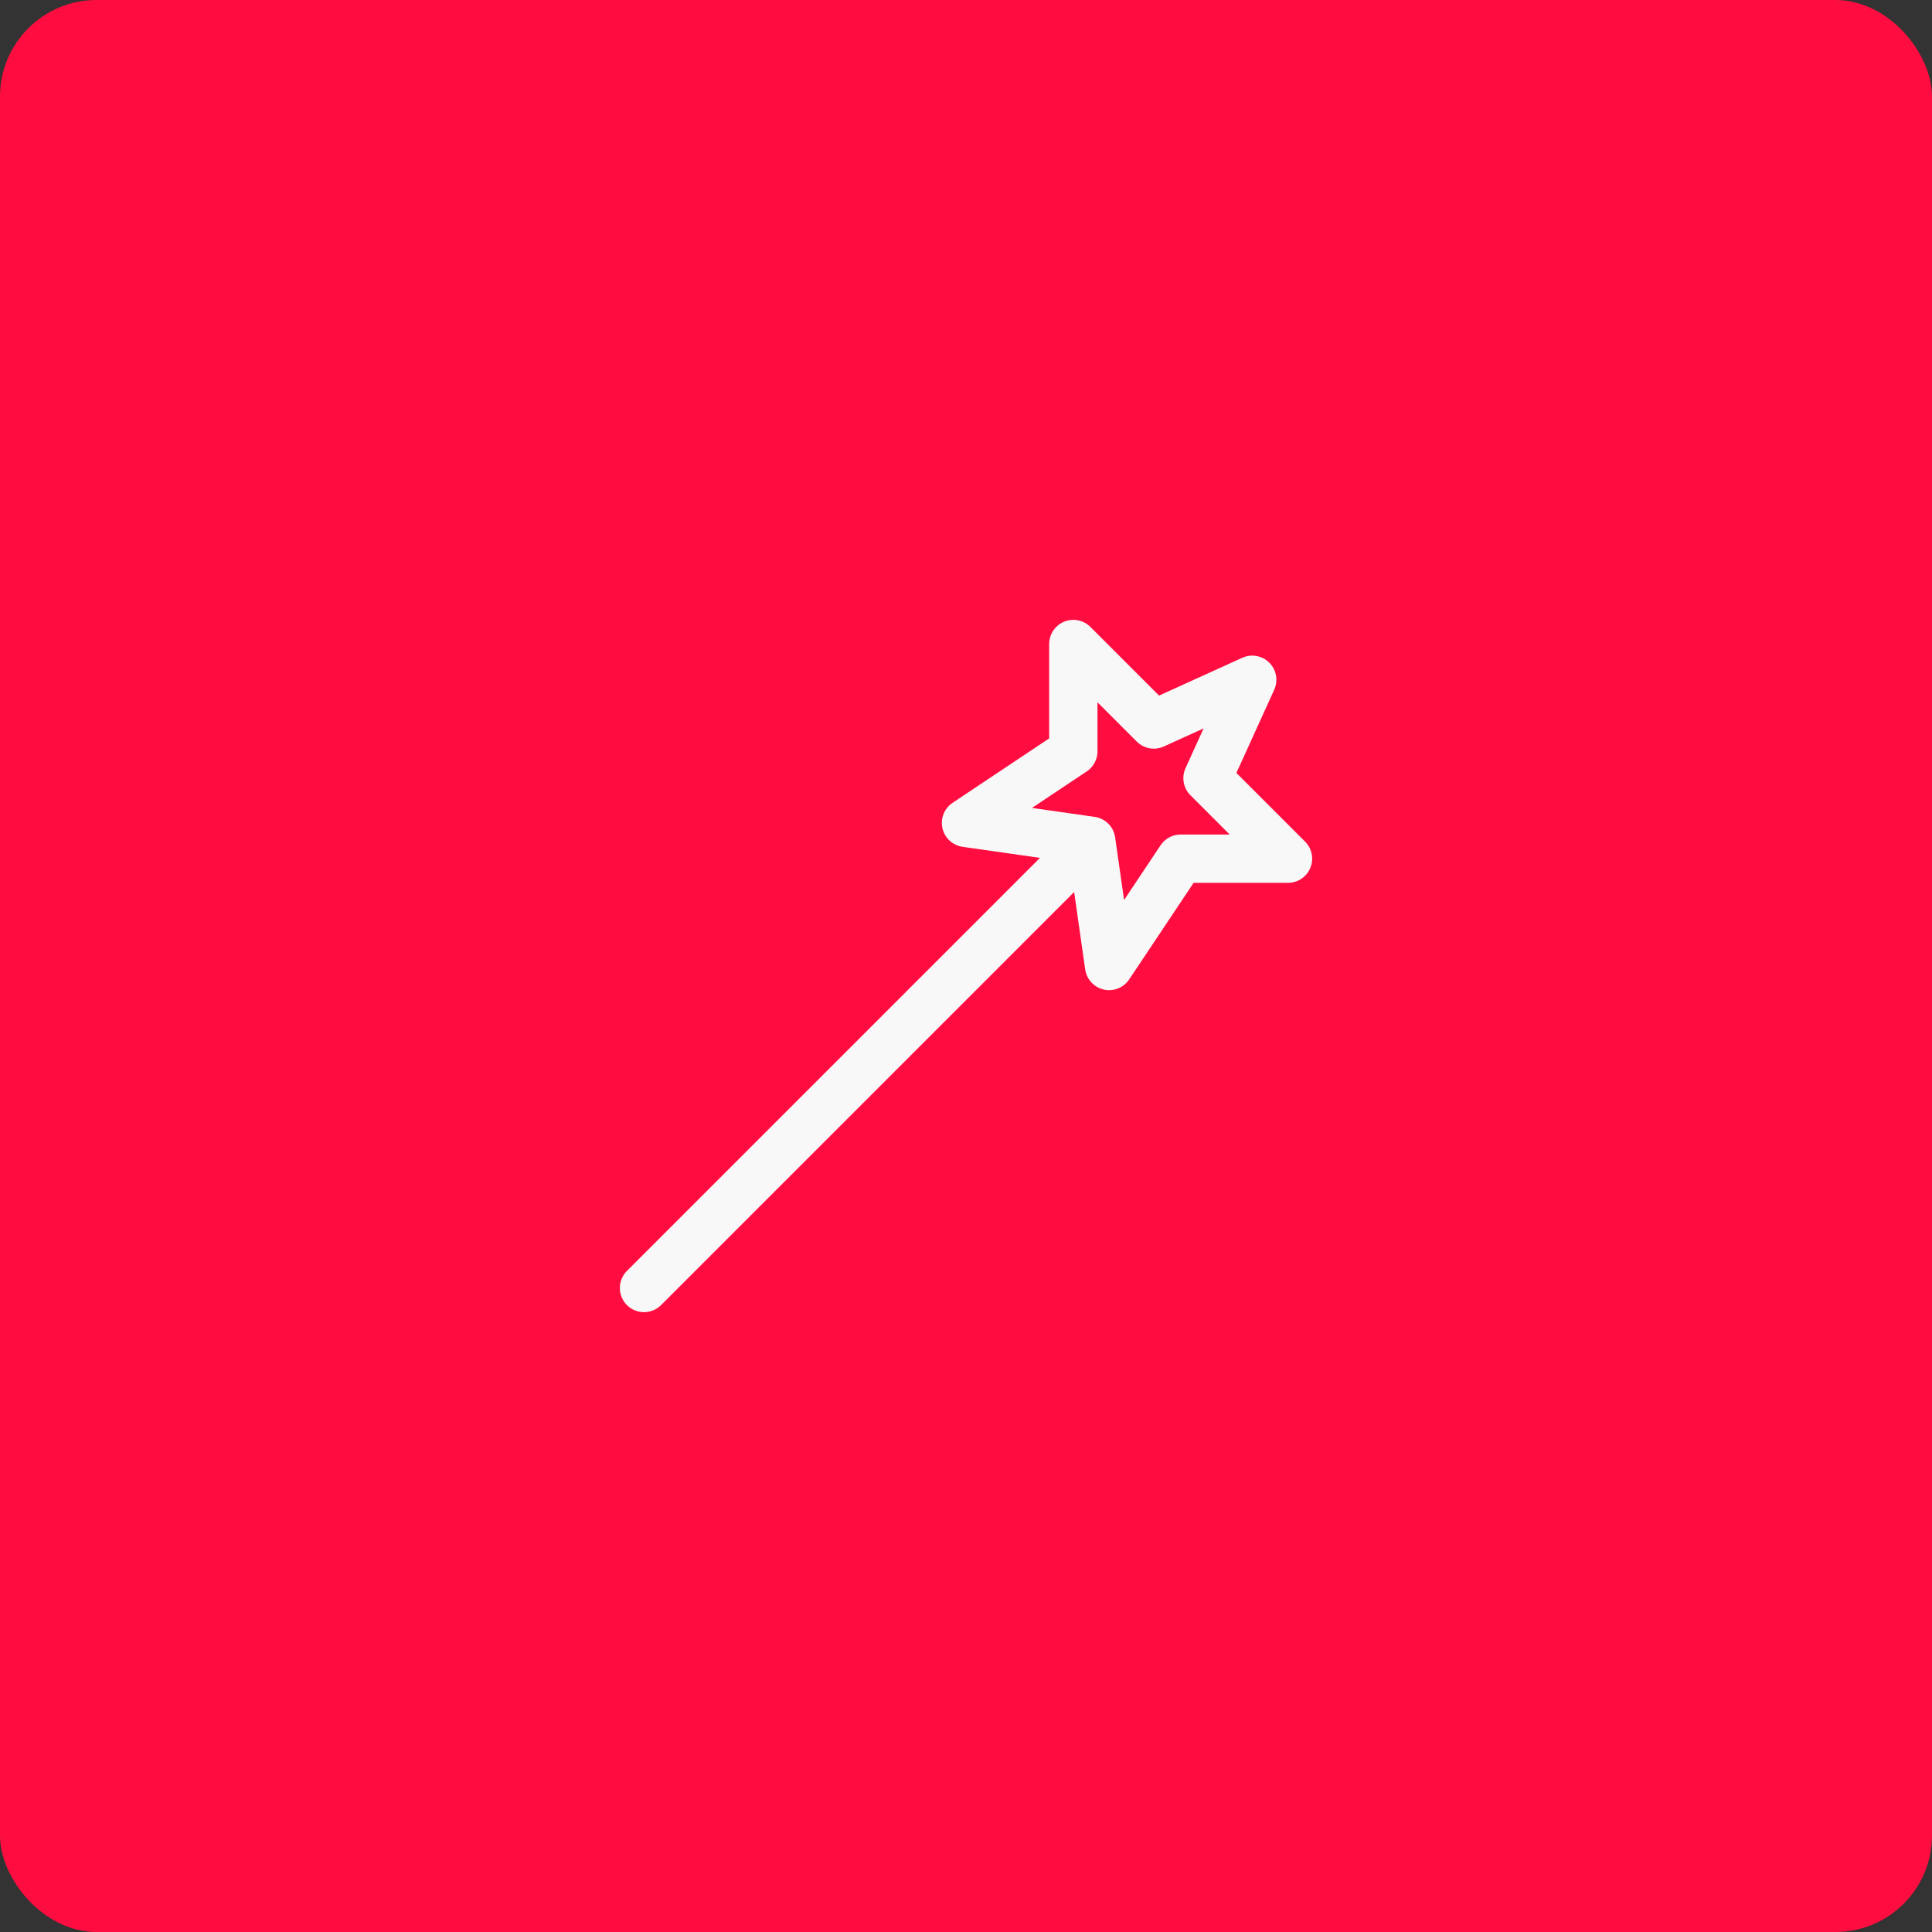
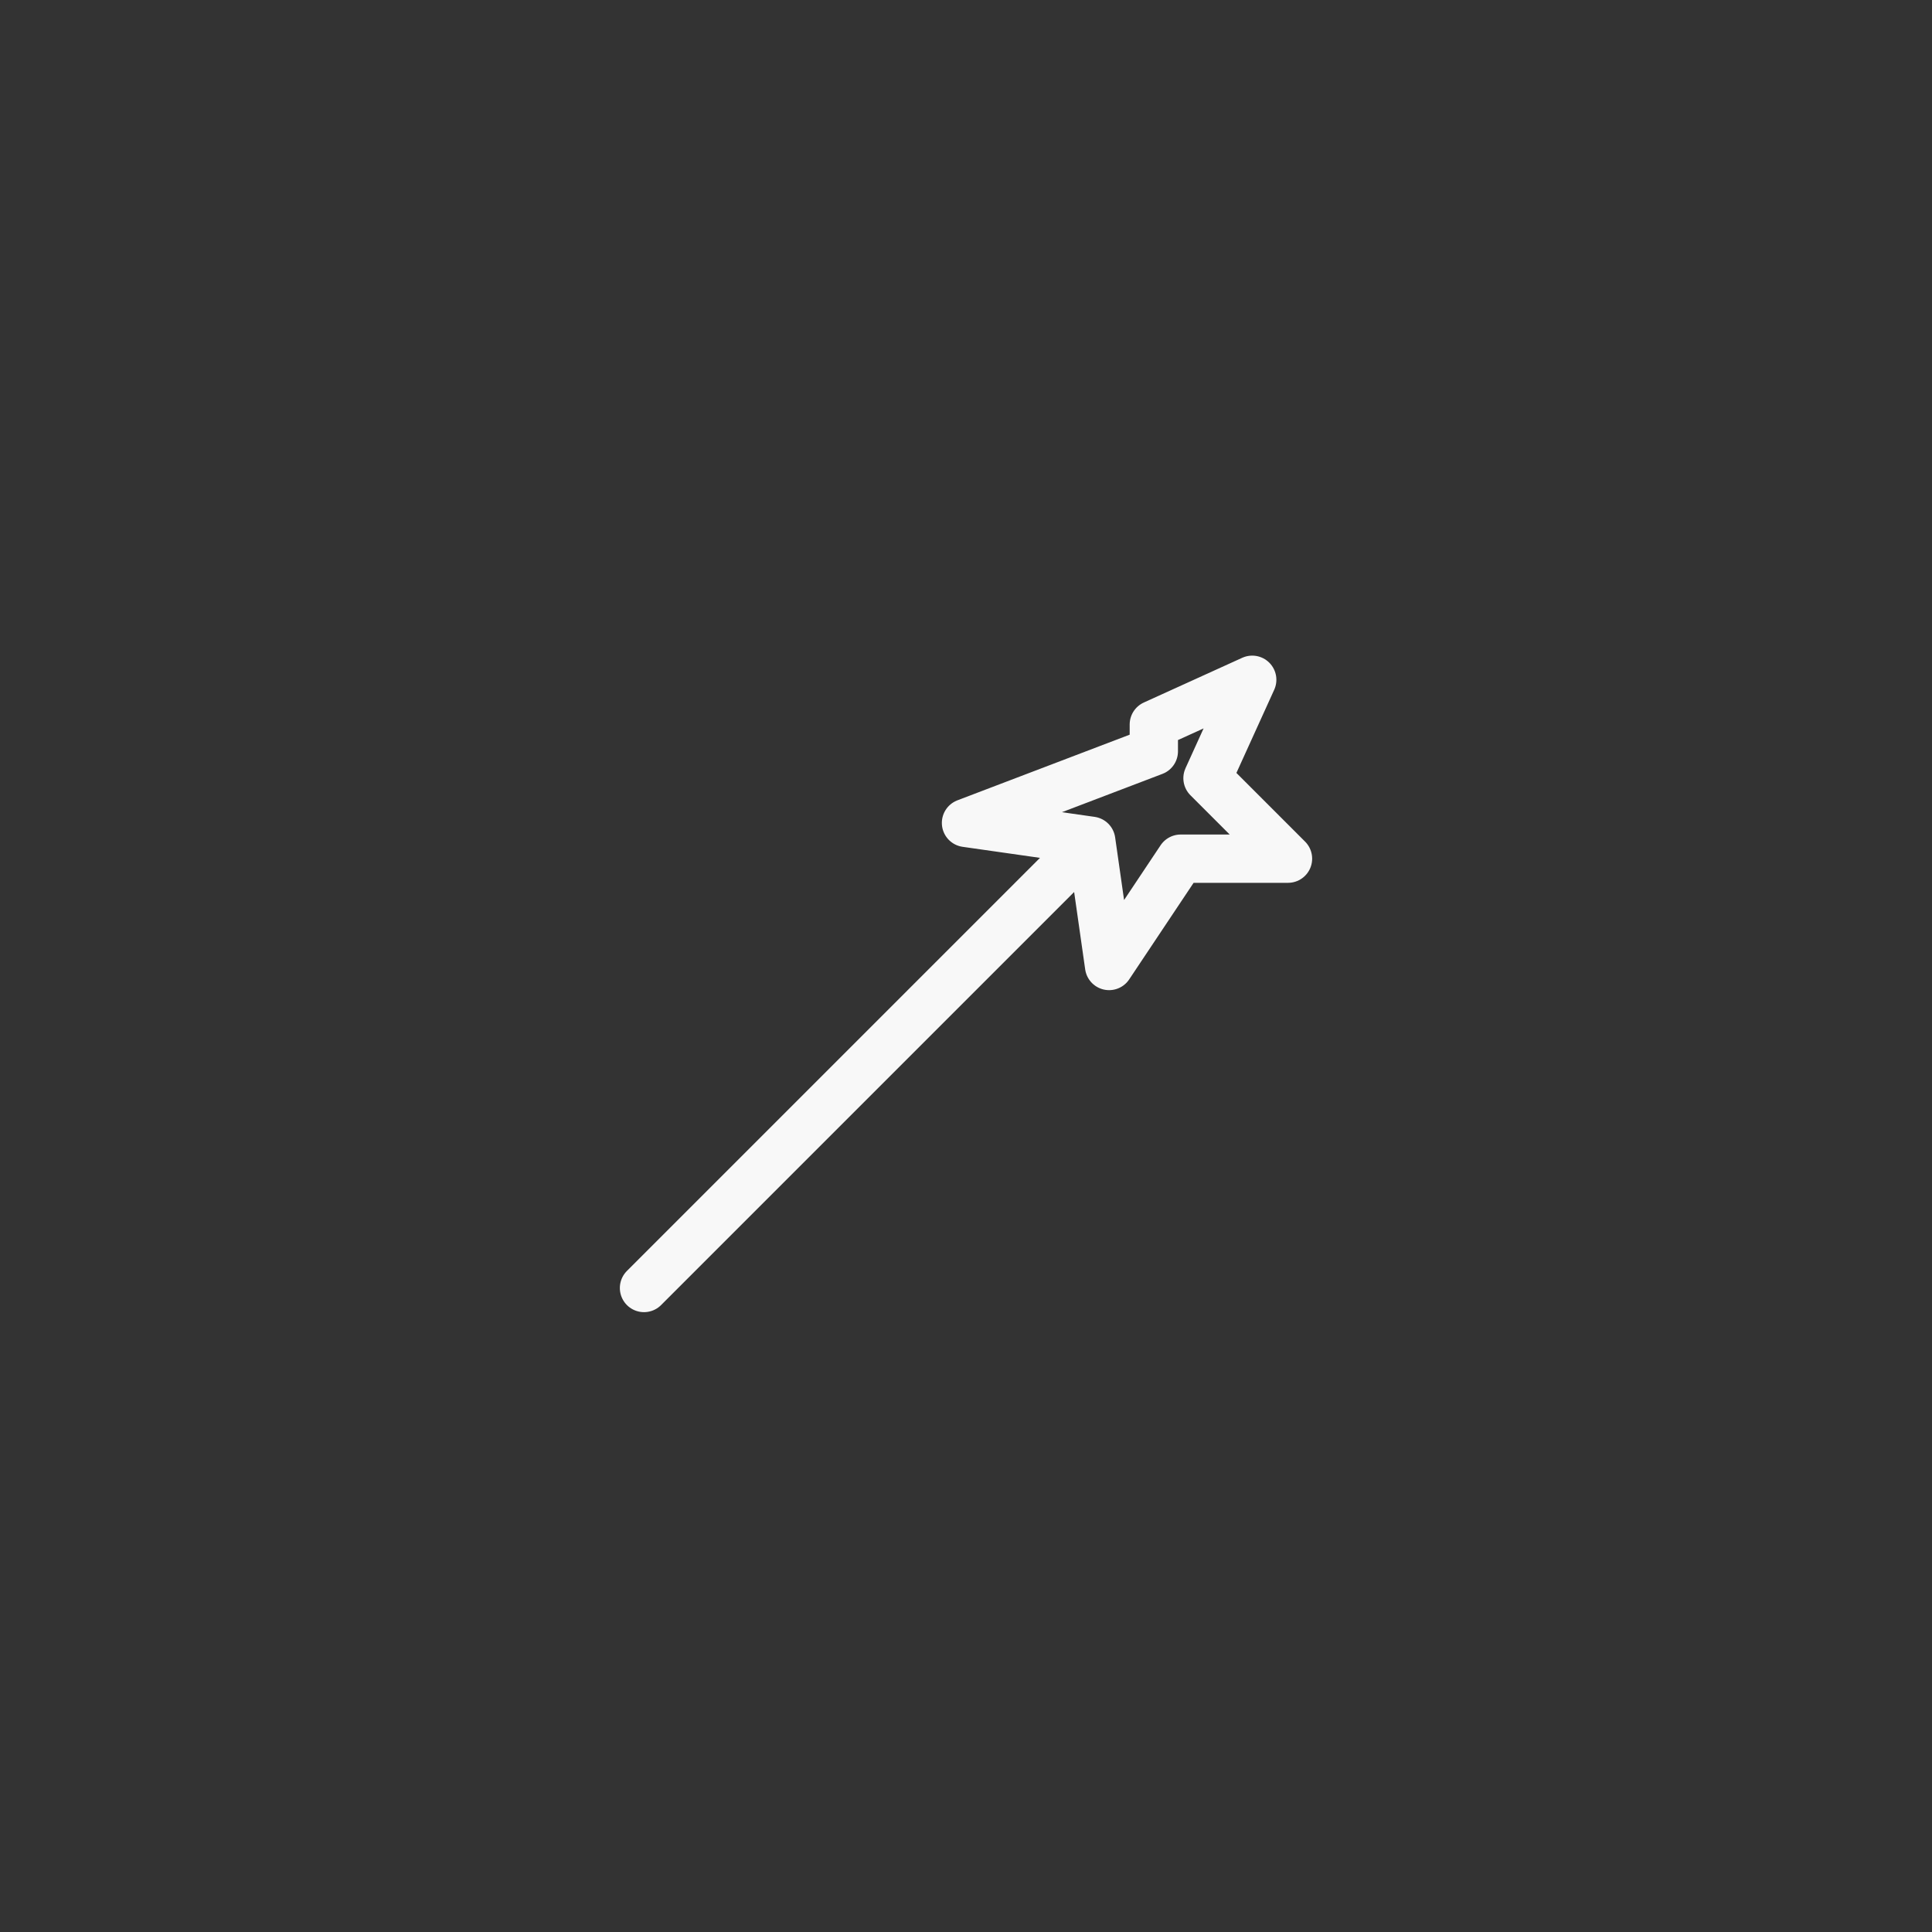
<svg xmlns="http://www.w3.org/2000/svg" width="60" height="60" viewBox="0 0 60 60" fill="none">
  <rect x="0" y="0" width="60" height="60" fill="#333333" stroke="none" />
-   <rect width="60" height="60" rx="3" fill="#FF0D40" />
-   <path d="M33.889 26.111L20 40M33.889 26.111L34.444 30L36.667 26.667H40L37.5 24.167L38.889 21.111L35.833 22.5L33.333 20V23.333L30 25.556L33.889 26.111Z" stroke="#F8F8F8" stroke-width="1.5" stroke-linecap="round" stroke-linejoin="round" />
+   <path d="M33.889 26.111L20 40M33.889 26.111L34.444 30L36.667 26.667H40L37.5 24.167L38.889 21.111L35.833 22.5V23.333L30 25.556L33.889 26.111Z" stroke="#F8F8F8" stroke-width="1.5" stroke-linecap="round" stroke-linejoin="round" />
</svg>